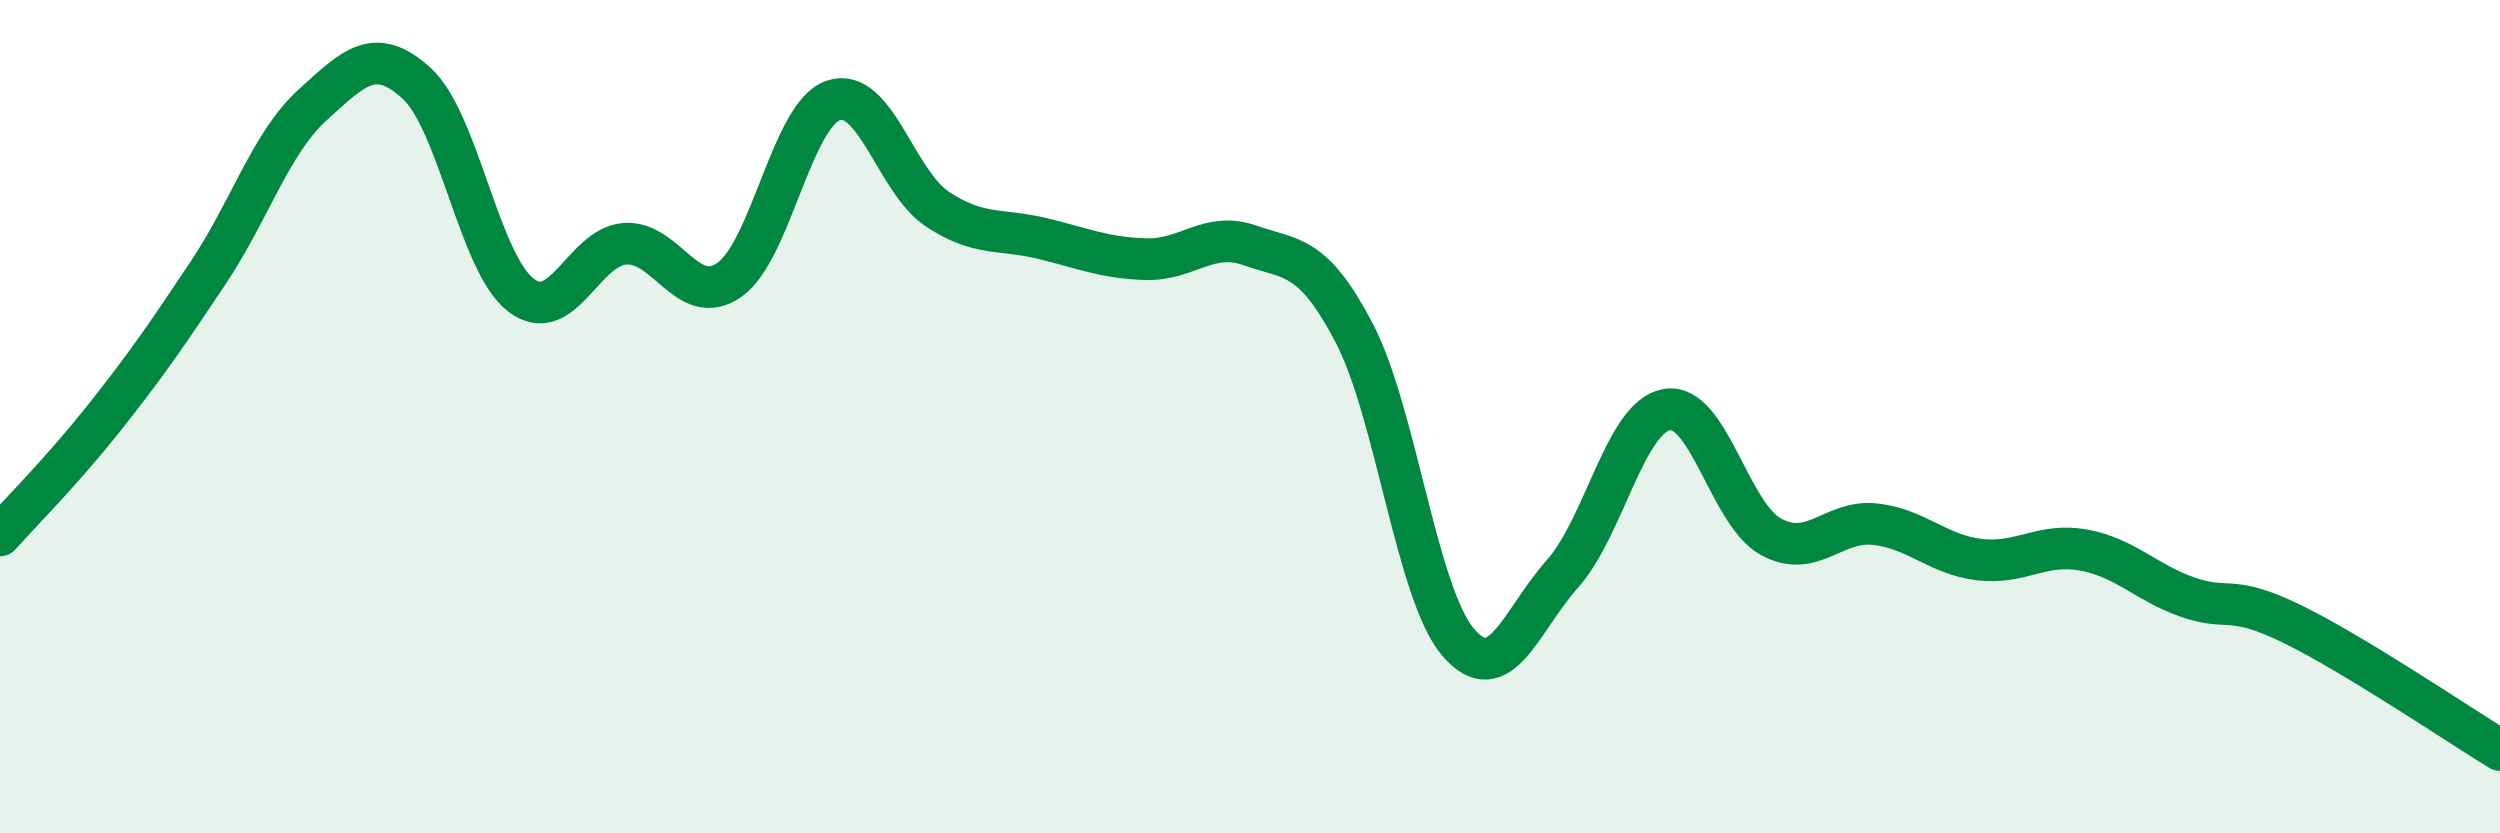
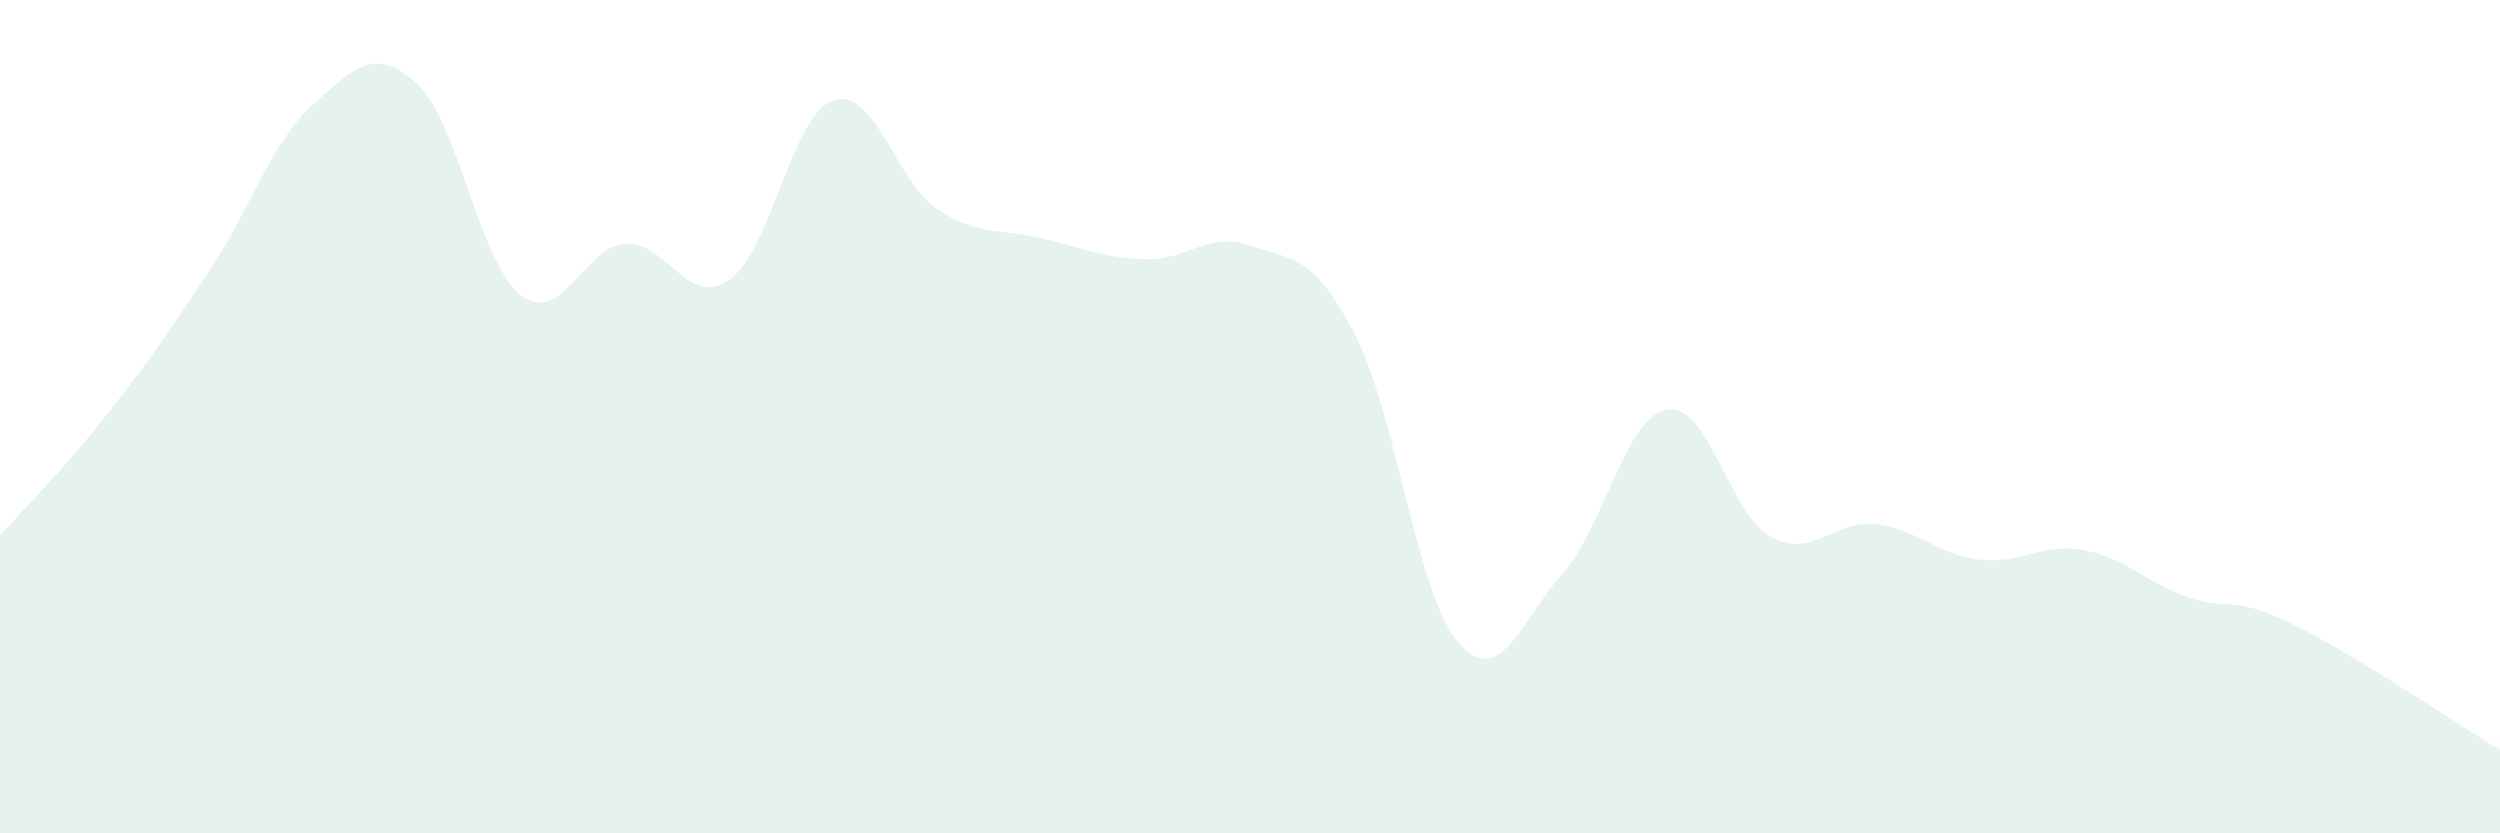
<svg xmlns="http://www.w3.org/2000/svg" width="60" height="20" viewBox="0 0 60 20">
  <path d="M 0,12.85 C 0.5,12.29 1.5,11.29 2.5,10.03 C 3.5,8.77 4,8.04 5,6.54 C 6,5.04 6.5,3.43 7.5,2.52 C 8.5,1.61 9,1.09 10,2 C 11,2.91 11.5,6.31 12.5,7.08 C 13.5,7.85 14,5.92 15,5.85 C 16,5.78 16.5,7.41 17.5,6.72 C 18.5,6.03 19,2.75 20,2.41 C 21,2.07 21.5,4.36 22.5,5.02 C 23.5,5.68 24,5.48 25,5.72 C 26,5.96 26.5,6.19 27.5,6.22 C 28.5,6.25 29,5.54 30,5.89 C 31,6.24 31.5,6.08 32.5,7.99 C 33.5,9.9 34,14.26 35,15.42 C 36,16.58 36.5,14.89 37.5,13.77 C 38.5,12.65 39,10.01 40,9.83 C 41,9.65 41.5,12.33 42.5,12.88 C 43.5,13.43 44,12.47 45,12.58 C 46,12.69 46.5,13.31 47.5,13.43 C 48.5,13.55 49,13.02 50,13.2 C 51,13.38 51.5,13.98 52.5,14.33 C 53.5,14.68 53.5,14.24 55,14.97 C 56.5,15.7 59,17.39 60,18L60 20L0 20Z" fill="#008740" opacity="0.1" stroke-linecap="round" stroke-linejoin="round" />
-   <path d="M 0,12.85 C 0.5,12.29 1.5,11.29 2.5,10.03 C 3.5,8.77 4,8.04 5,6.54 C 6,5.04 6.5,3.43 7.5,2.52 C 8.5,1.61 9,1.09 10,2 C 11,2.91 11.5,6.31 12.5,7.08 C 13.5,7.85 14,5.92 15,5.85 C 16,5.78 16.5,7.41 17.5,6.72 C 18.5,6.03 19,2.75 20,2.41 C 21,2.07 21.5,4.36 22.5,5.02 C 23.5,5.68 24,5.48 25,5.72 C 26,5.96 26.5,6.19 27.5,6.22 C 28.5,6.25 29,5.54 30,5.89 C 31,6.24 31.5,6.08 32.5,7.99 C 33.5,9.9 34,14.26 35,15.42 C 36,16.58 36.5,14.89 37.5,13.77 C 38.5,12.65 39,10.01 40,9.83 C 41,9.65 41.5,12.33 42.5,12.88 C 43.5,13.43 44,12.47 45,12.58 C 46,12.69 46.5,13.31 47.5,13.43 C 48.5,13.55 49,13.02 50,13.2 C 51,13.38 51.5,13.98 52.5,14.33 C 53.5,14.68 53.5,14.24 55,14.97 C 56.5,15.7 59,17.39 60,18" stroke="#008740" stroke-width="1" fill="none" stroke-linecap="round" stroke-linejoin="round" />
</svg>